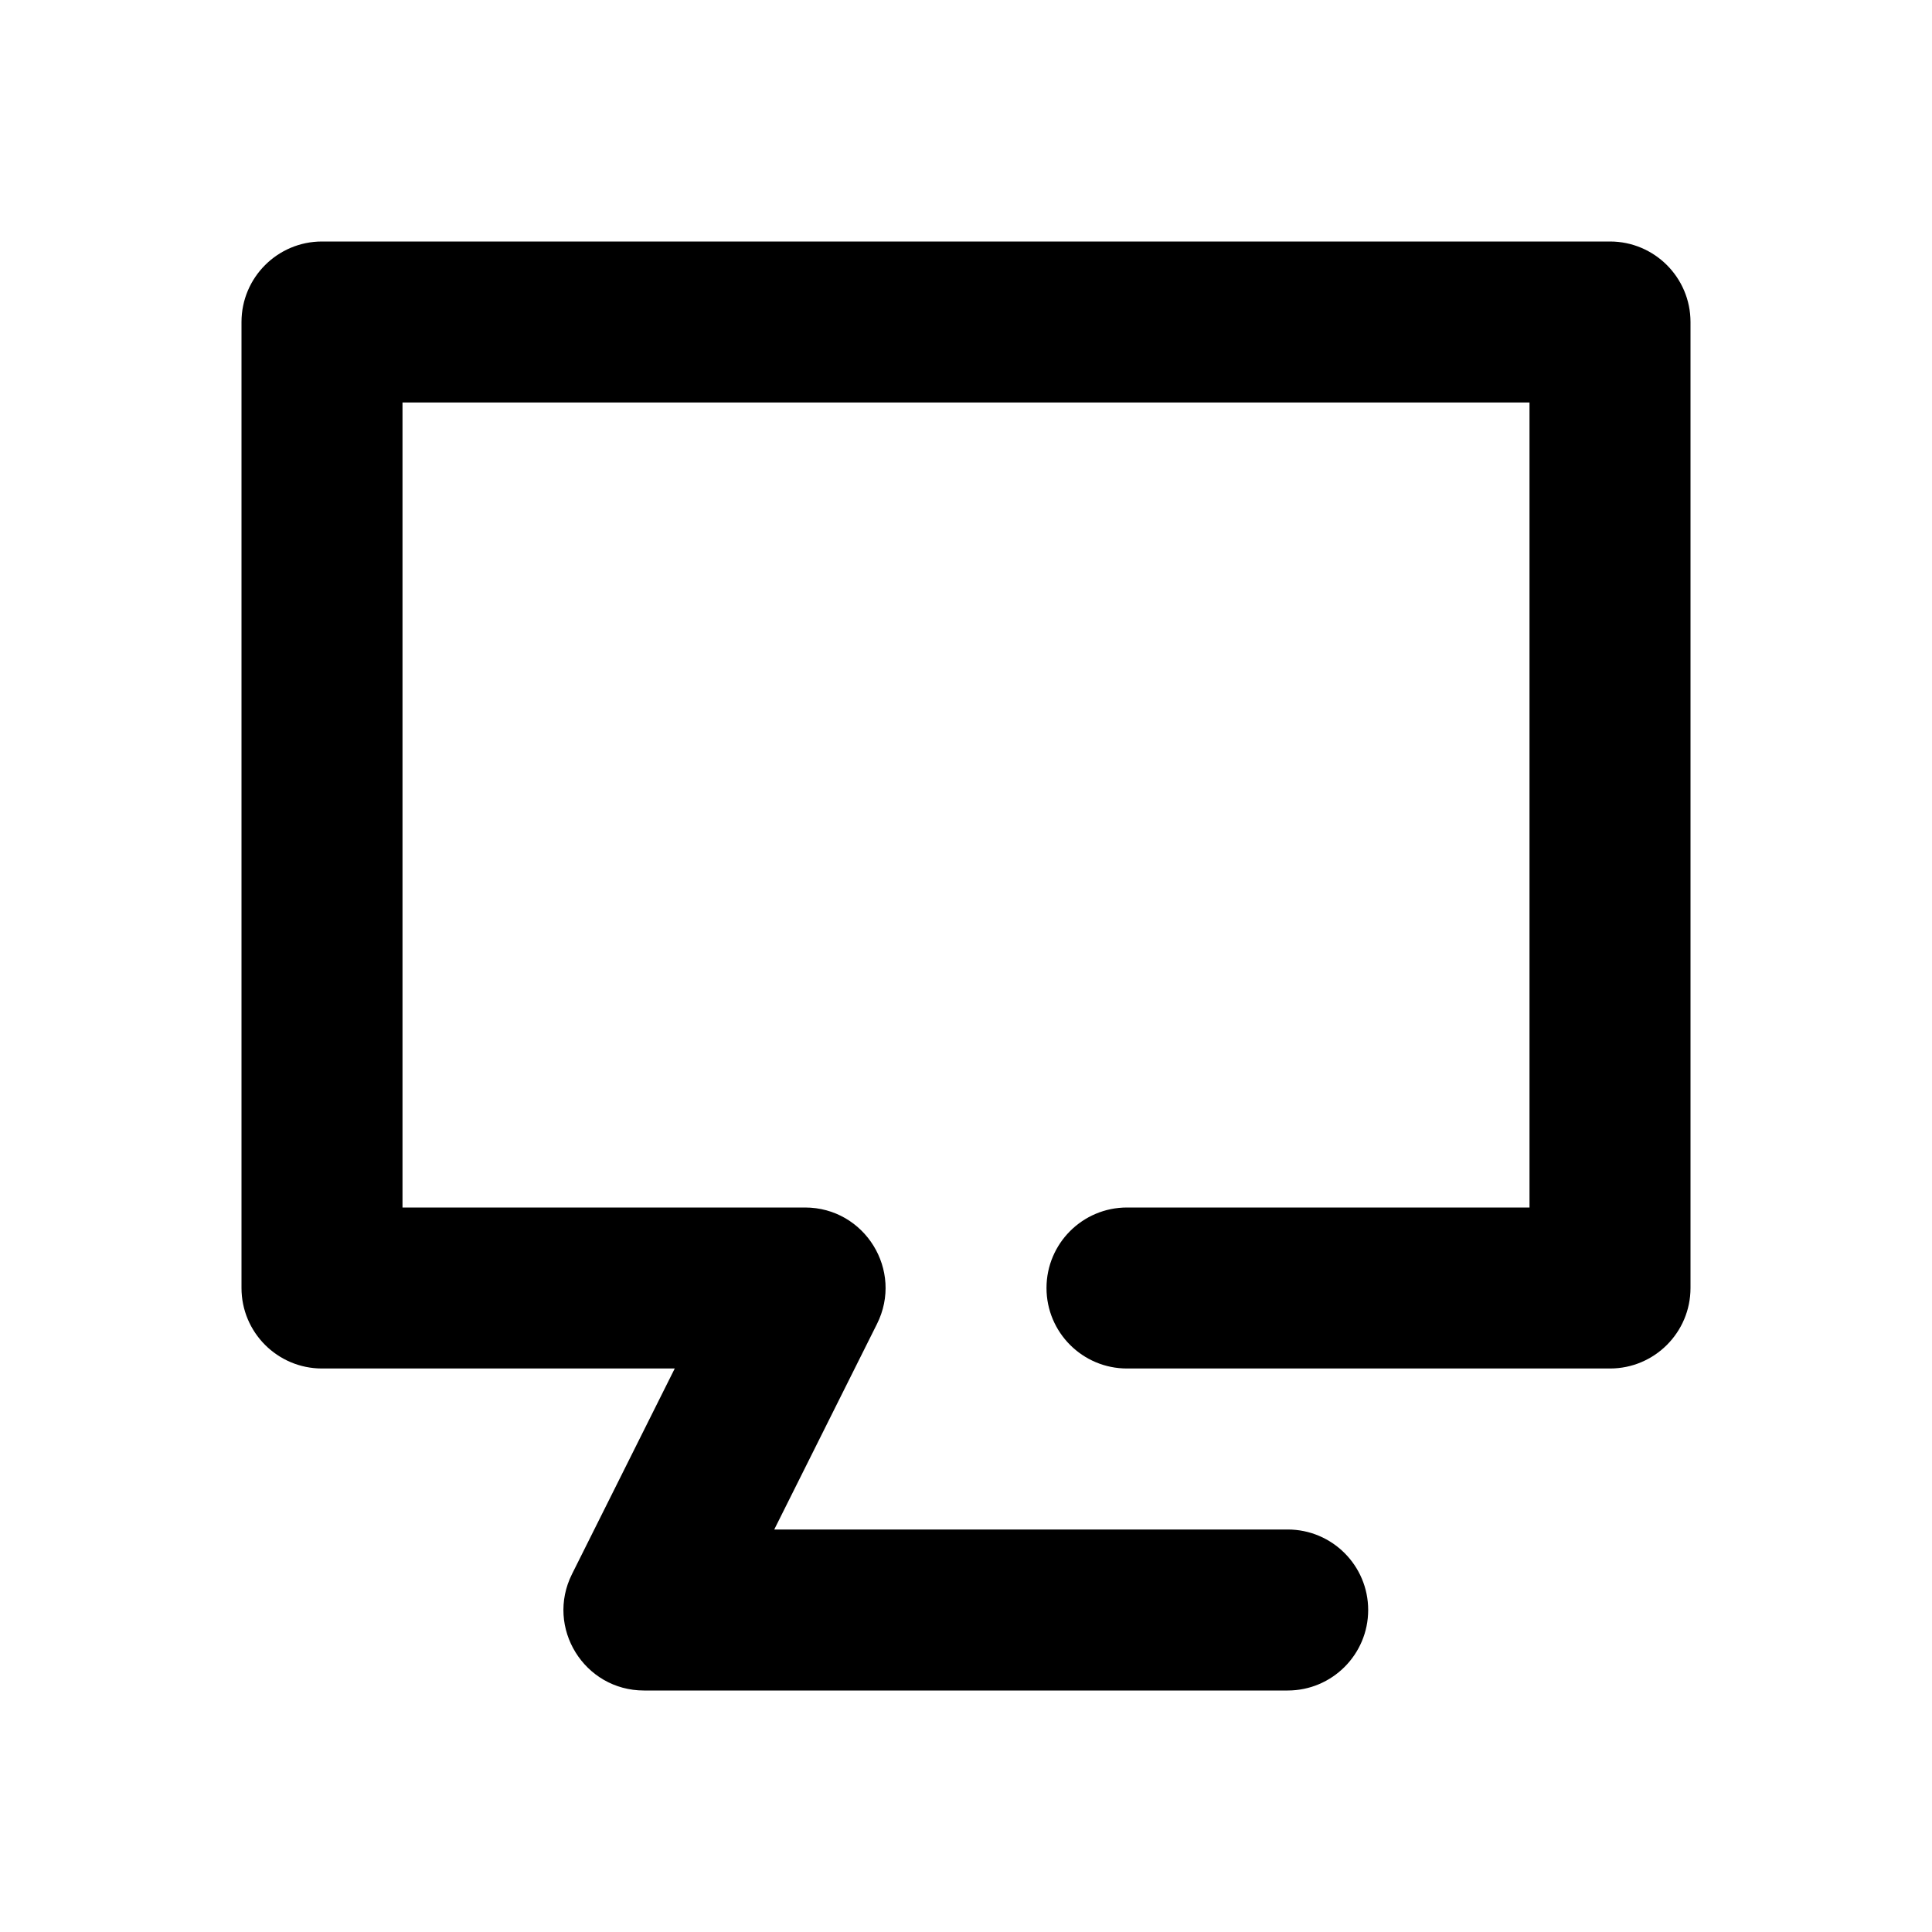
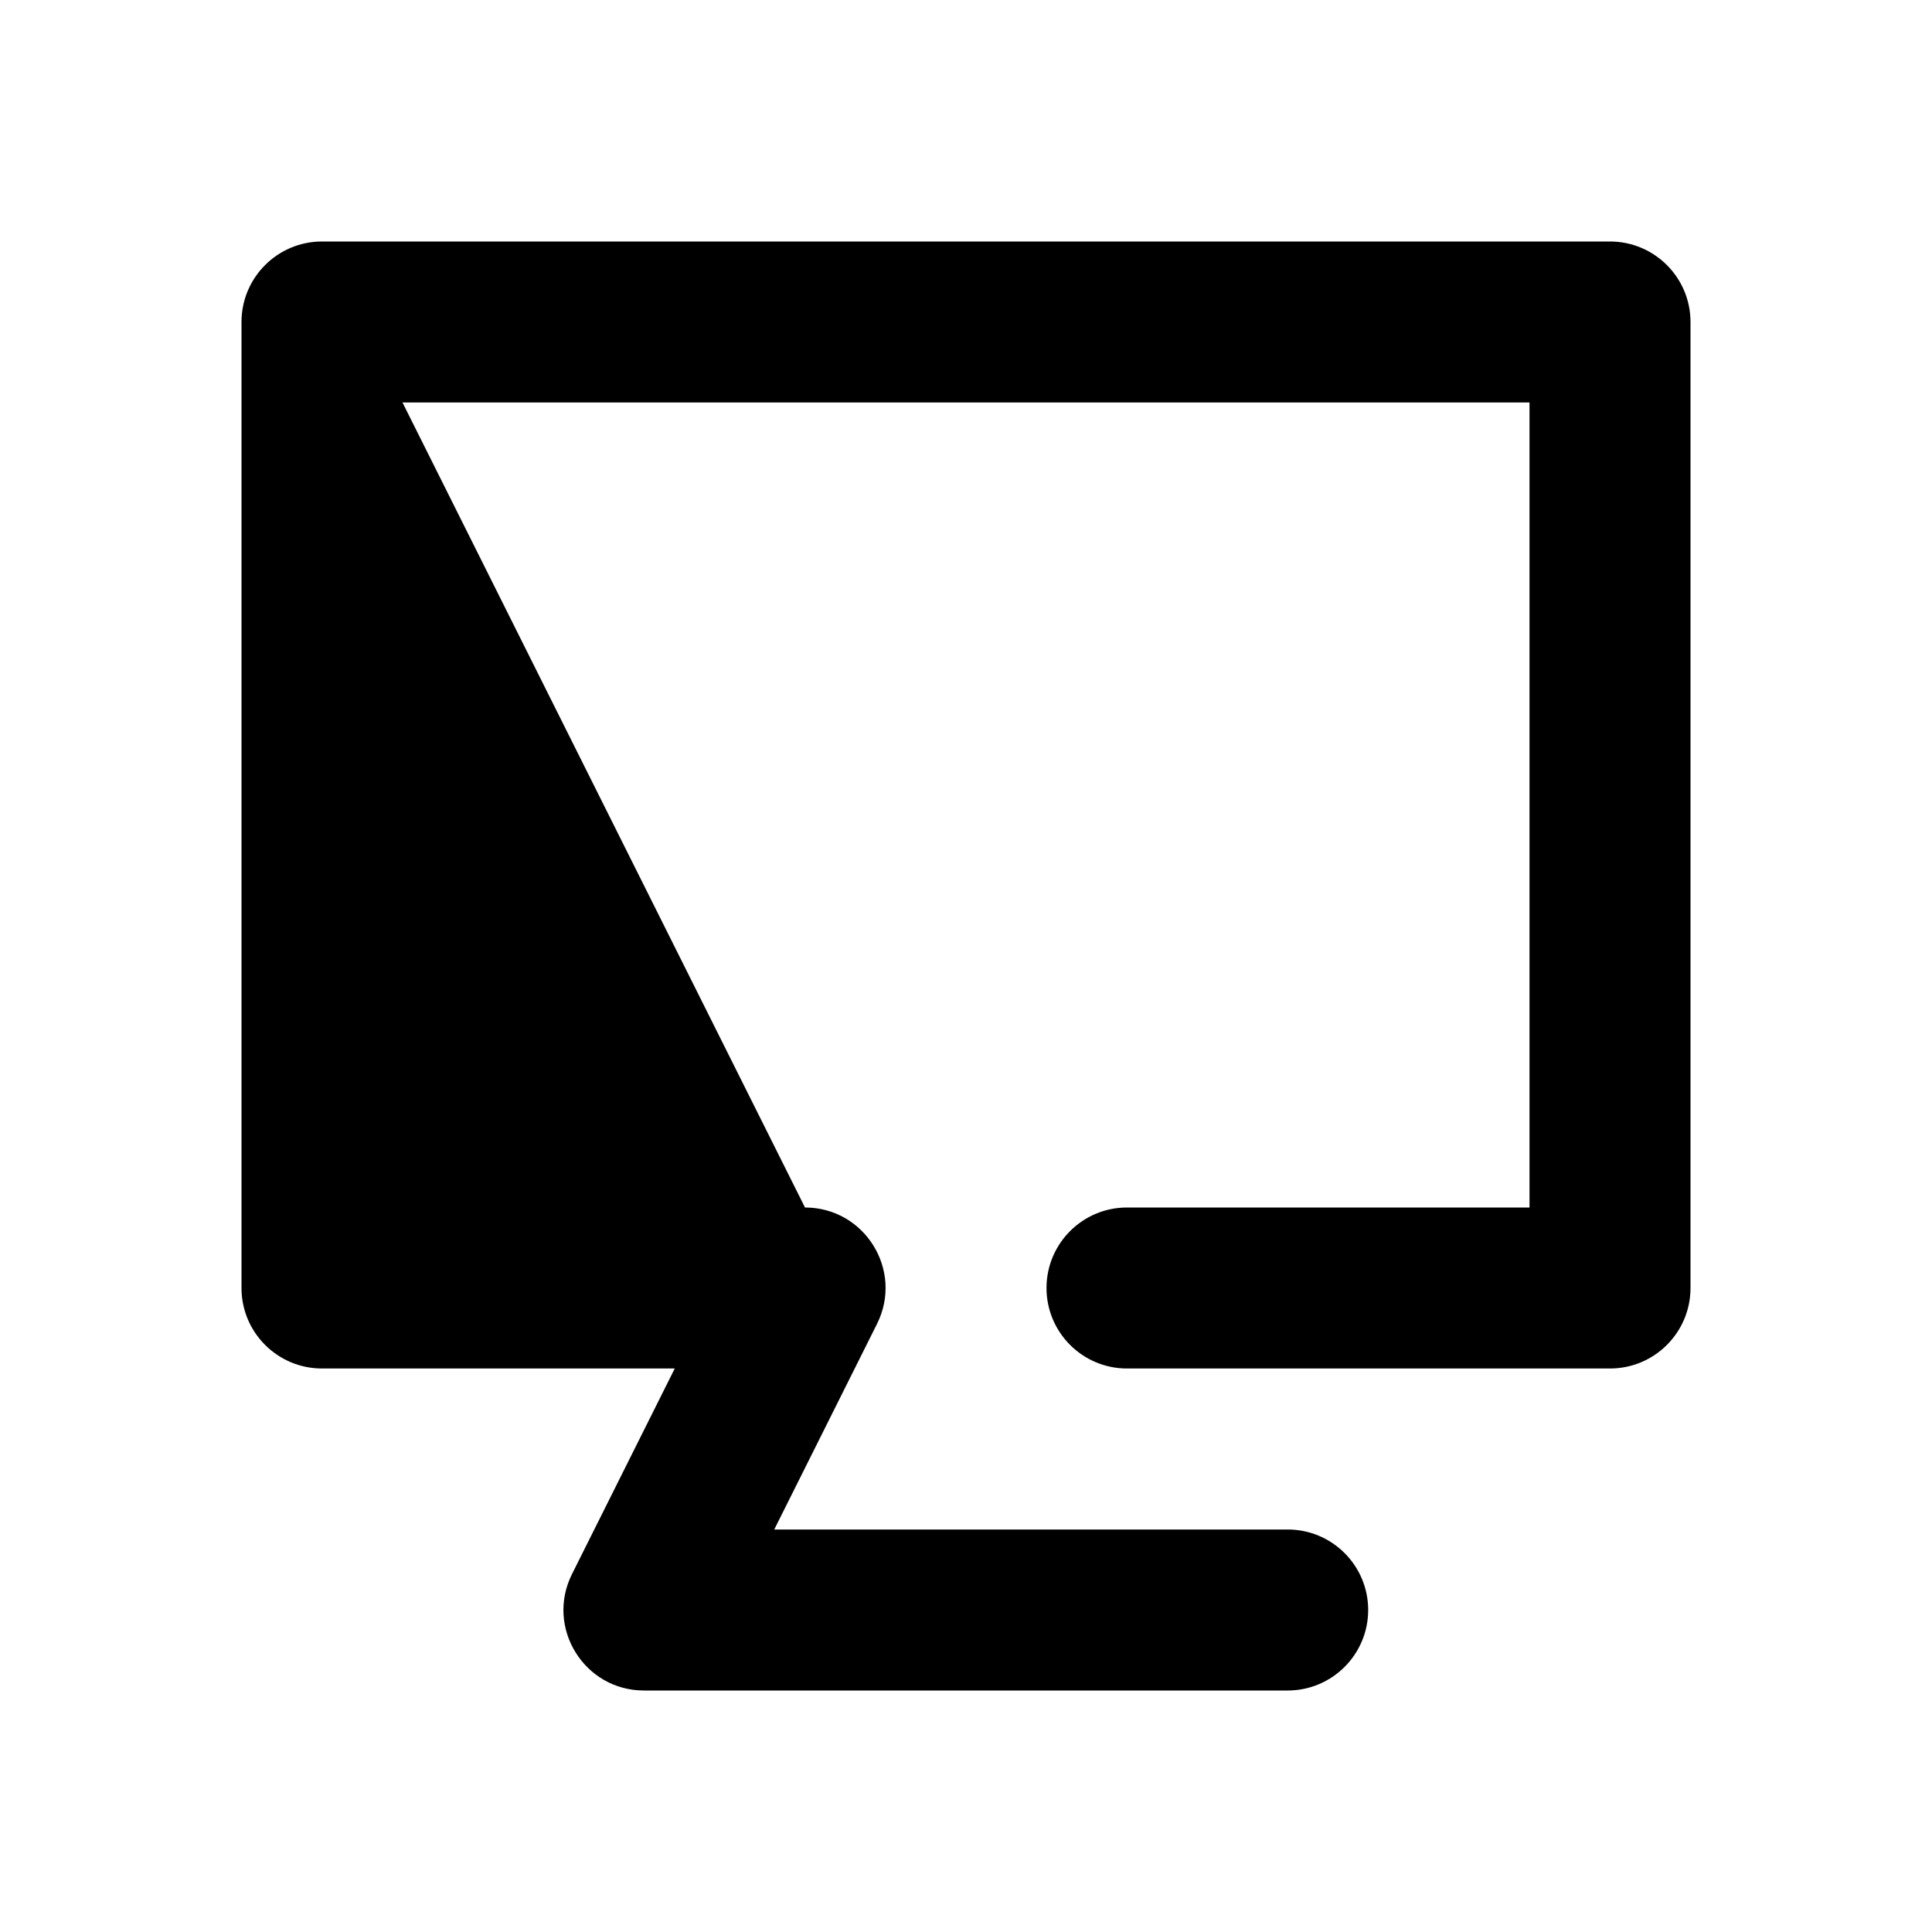
<svg xmlns="http://www.w3.org/2000/svg" width="24px" height="24px" viewBox="0 0 24 24" version="1.1">
  <title>monitor-icon</title>
  <desc>Created with Sketch.</desc>
  <defs />
  <g id="monitor-icon" stroke="none" stroke-width="1" fill="none" fill-rule="evenodd">
-     <path d="M9.618,19 L15.996,19 C16.548,19 16.996,19.448 16.996,20 C16.996,20.552 16.548,21 15.996,21 L8,21 C7.257,21 6.773,20.218 7.106,19.553 L8.382,17 L4,17 C3.448,17 3,16.552 3,16 L3,4 C3,3.448 3.448,3 4,3 L20,3 C20.552,3 21,3.448 21,4 L21,16 C21,16.552 20.552,17 20,17 L14,17 C13.448,17 13,16.552 13,16 C13,15.448 13.448,15 14,15 L19,15 L19,5 L5,5 L5,15 L10,15 C10.743,15 11.227,15.782 10.894,16.447 L9.618,19 Z" id="icon" fill="#000000" fill-rule="nonzero" />
+     <path d="M9.618,19 L15.996,19 C16.548,19 16.996,19.448 16.996,20 C16.996,20.552 16.548,21 15.996,21 L8,21 C7.257,21 6.773,20.218 7.106,19.553 L8.382,17 L4,17 C3.448,17 3,16.552 3,16 L3,4 C3,3.448 3.448,3 4,3 L20,3 C20.552,3 21,3.448 21,4 L21,16 C21,16.552 20.552,17 20,17 L14,17 C13.448,17 13,16.552 13,16 C13,15.448 13.448,15 14,15 L19,15 L19,5 L5,5 L10,15 C10.743,15 11.227,15.782 10.894,16.447 L9.618,19 Z" id="icon" fill="#000000" fill-rule="nonzero" />
  </g>
</svg>